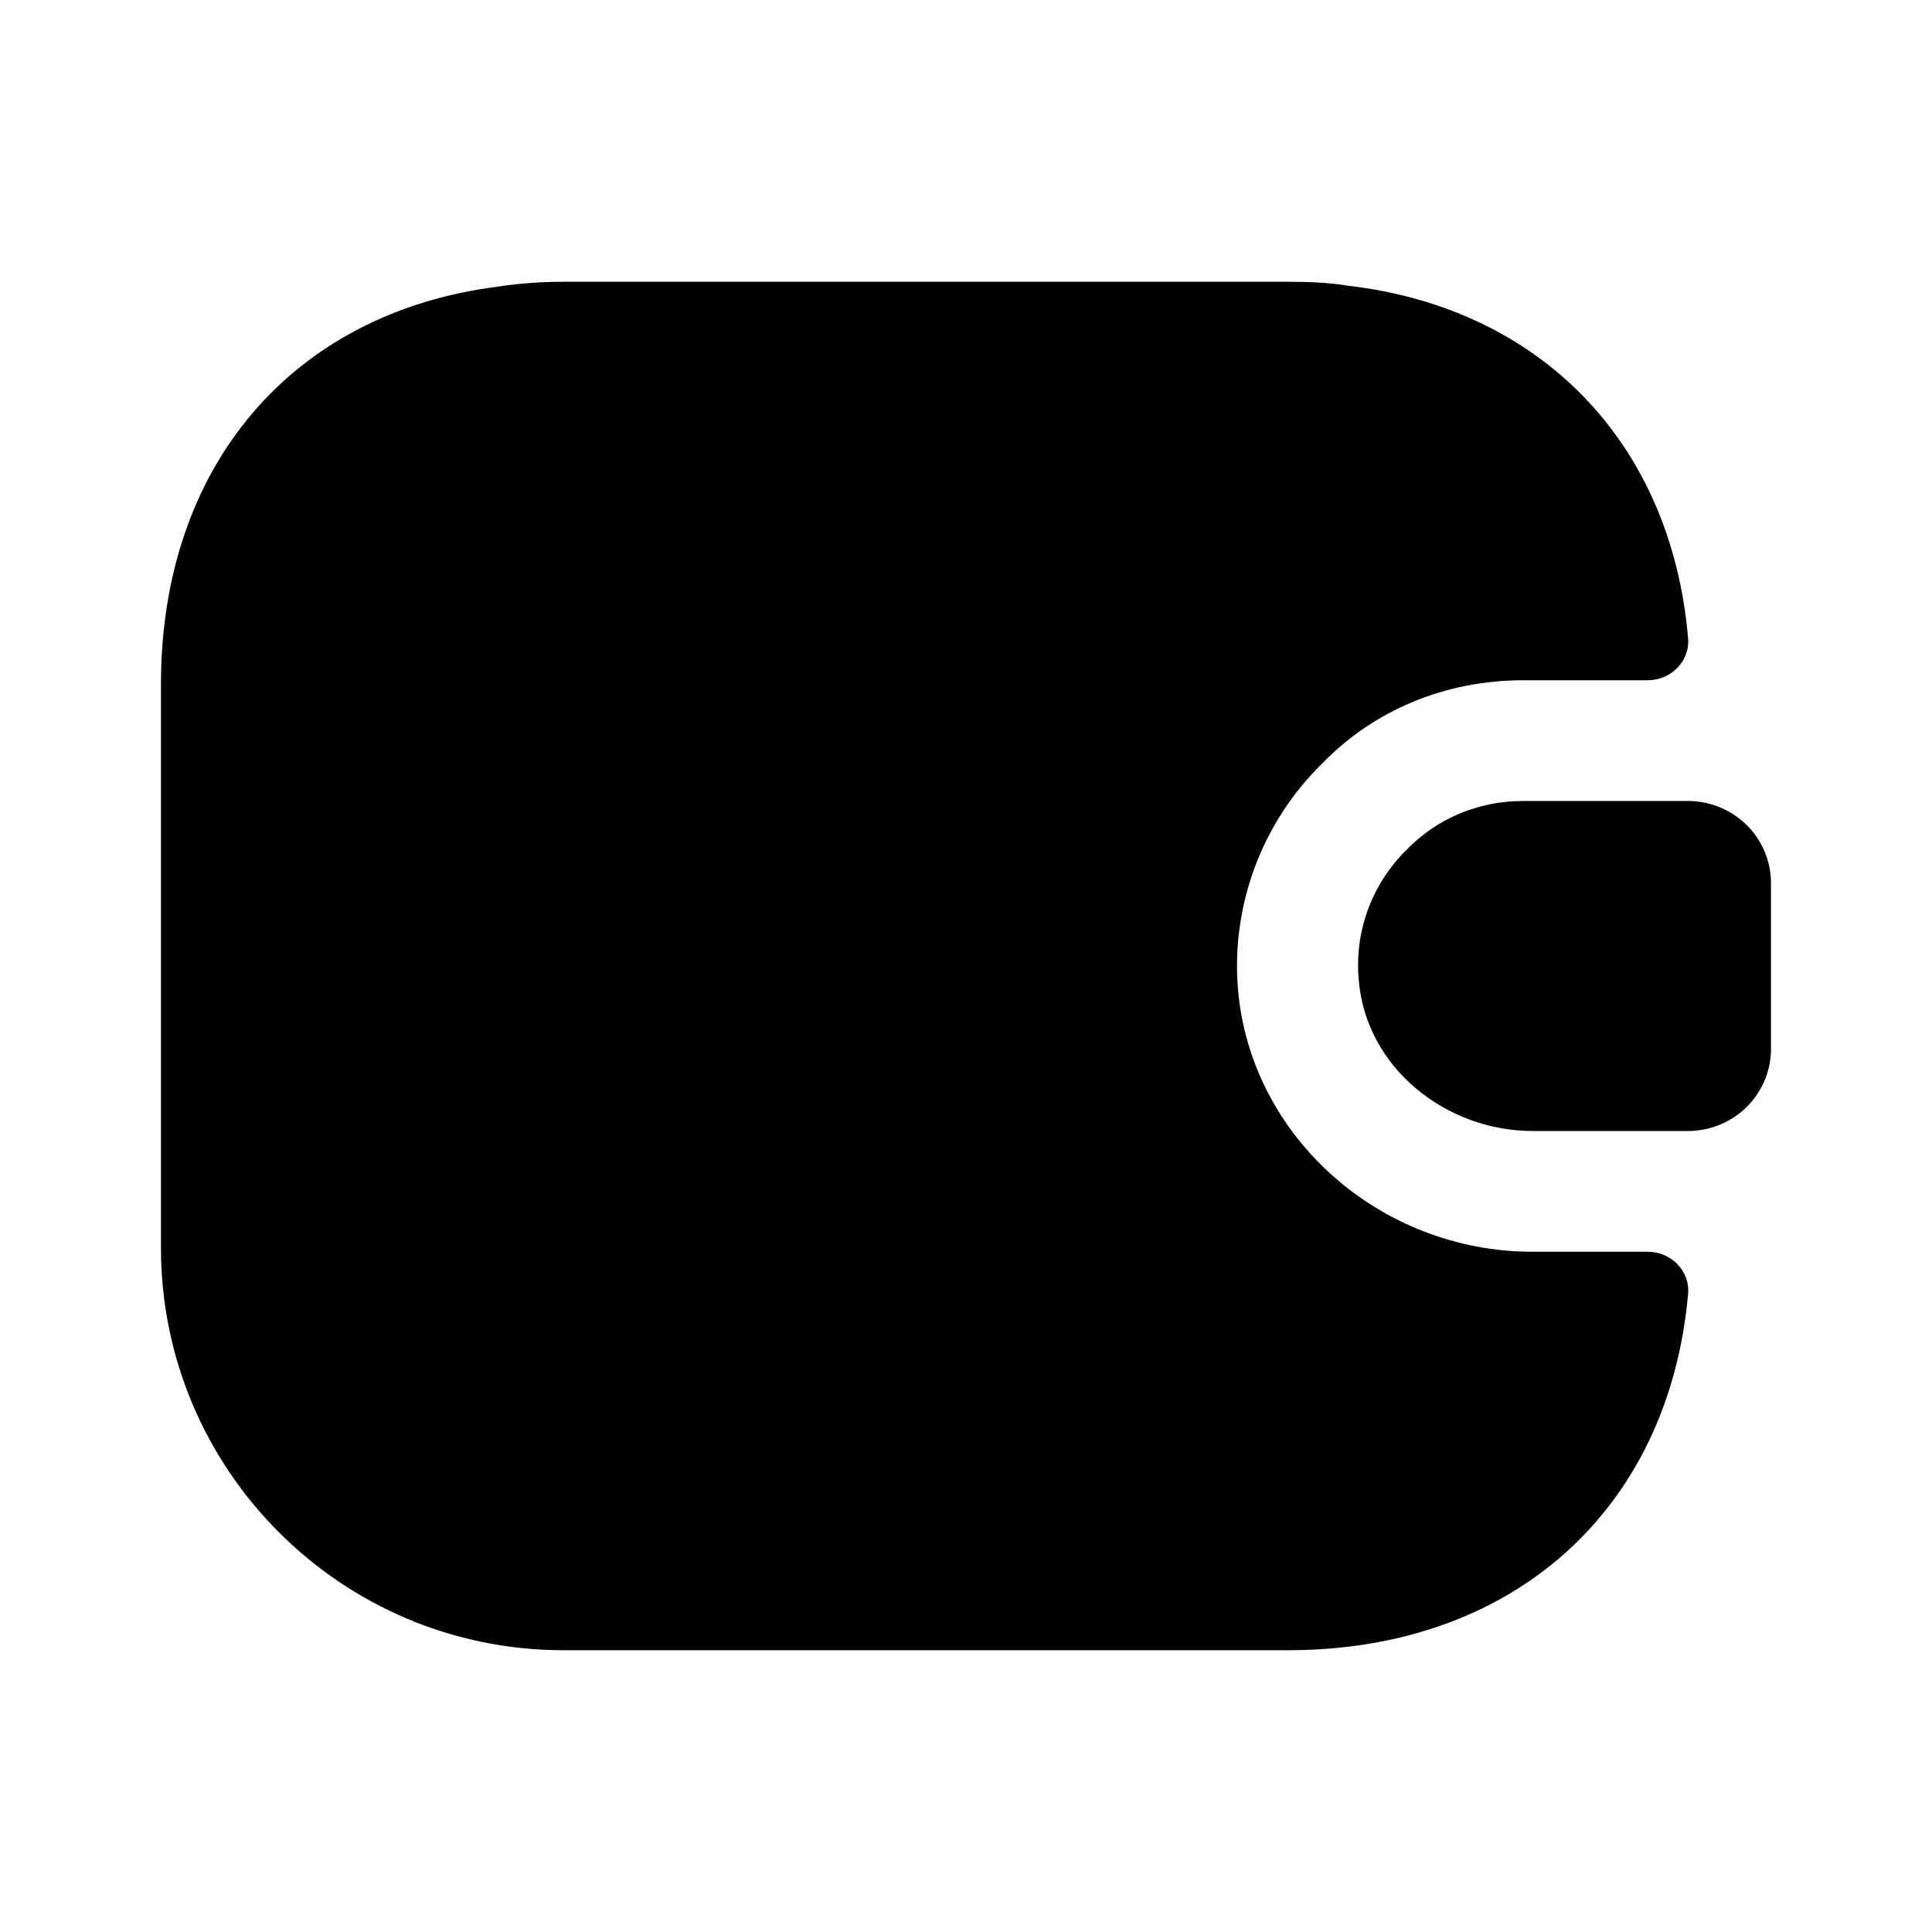
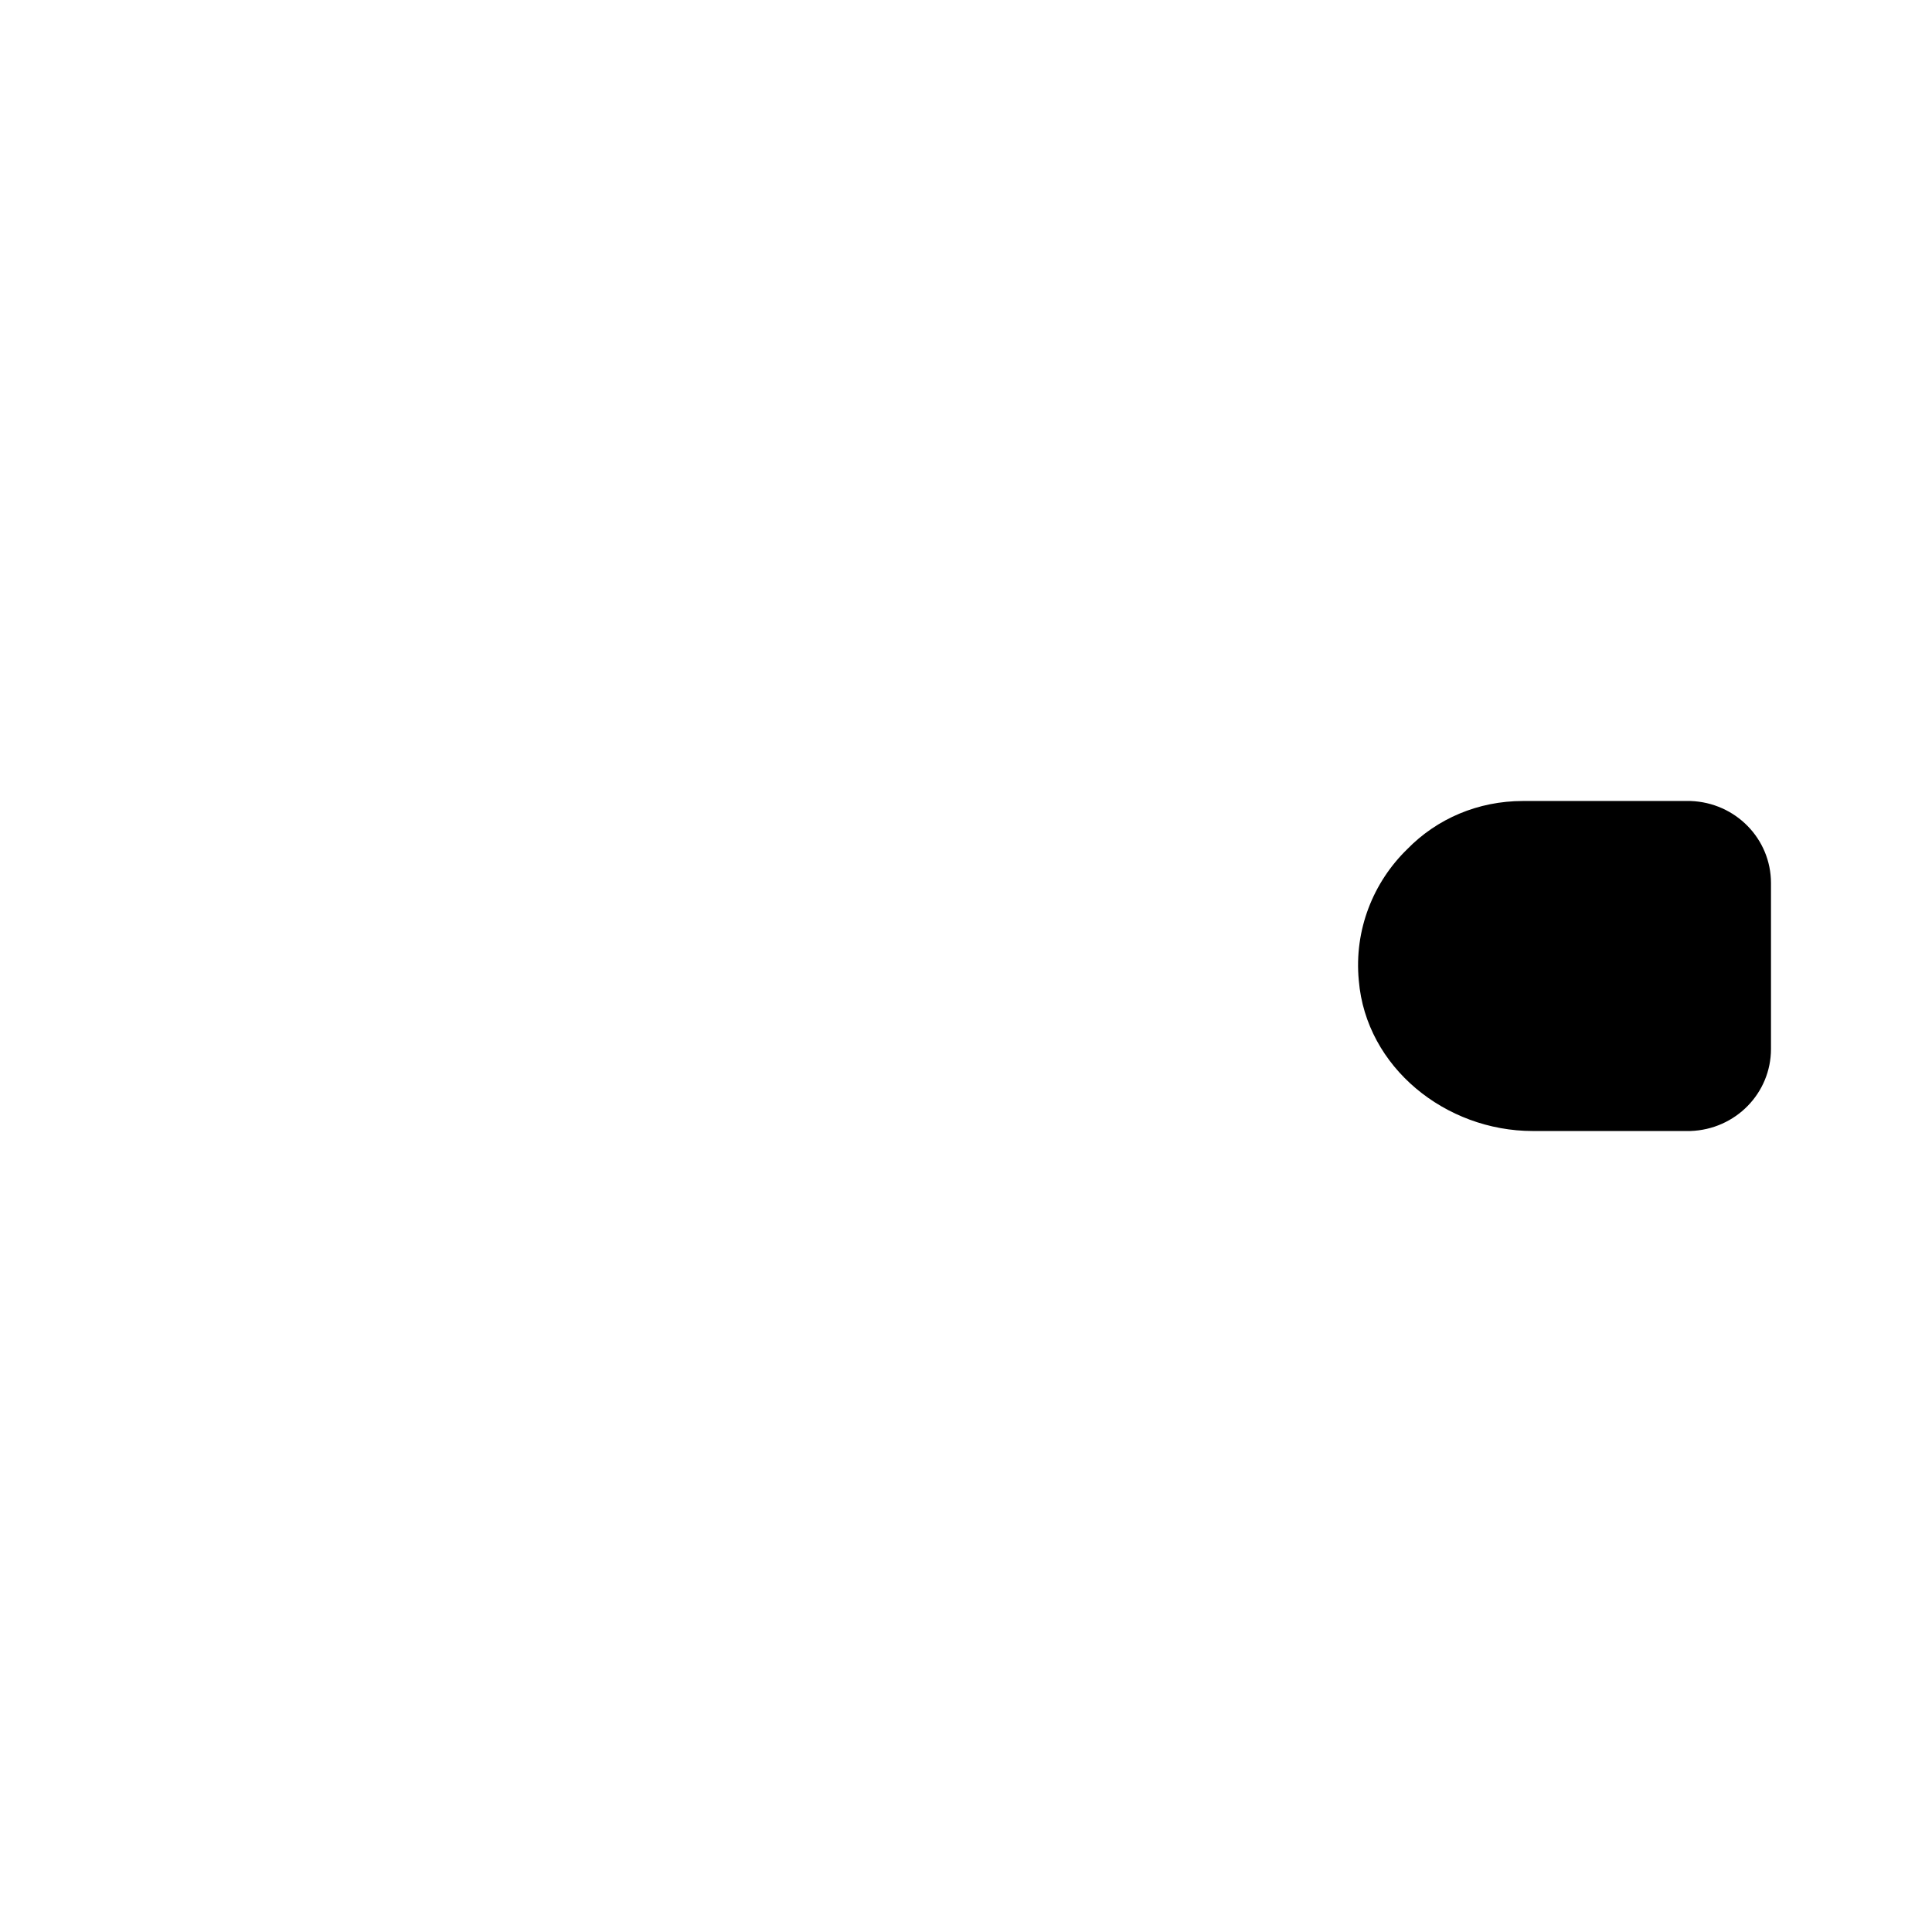
<svg xmlns="http://www.w3.org/2000/svg" viewBox="0 0 32 32" fill="none">
-   <path d="M27.959 21.44C27.639 25 25.066 27.333 21.333 27.333H9.333C5.653 27.333 2.666 24.346 2.666 20.666V11.333C2.666 7.707 4.853 5.173 8.253 4.747C8.599 4.693 8.959 4.667 9.333 4.667H21.333C21.679 4.667 22.013 4.68 22.333 4.733C25.519 5.106 27.679 7.333 27.959 10.56C27.999 10.947 27.679 11.267 27.293 11.267H25.226C23.946 11.267 22.759 11.76 21.906 12.64C20.893 13.627 20.386 15.013 20.506 16.4C20.719 18.826 22.853 20.733 25.386 20.733H27.293C27.679 20.733 27.999 21.053 27.959 21.44Z" fill="currentColor" />
  <path d="M29.333 14.627V17.373C29.333 18.107 28.746 18.707 28 18.733H25.386C23.946 18.733 22.626 17.68 22.506 16.24C22.426 15.4 22.746 14.613 23.306 14.067C23.8 13.56 24.48 13.267 25.226 13.267H28C28.746 13.293 29.333 13.893 29.333 14.627Z" fill="currentColor" />
</svg>